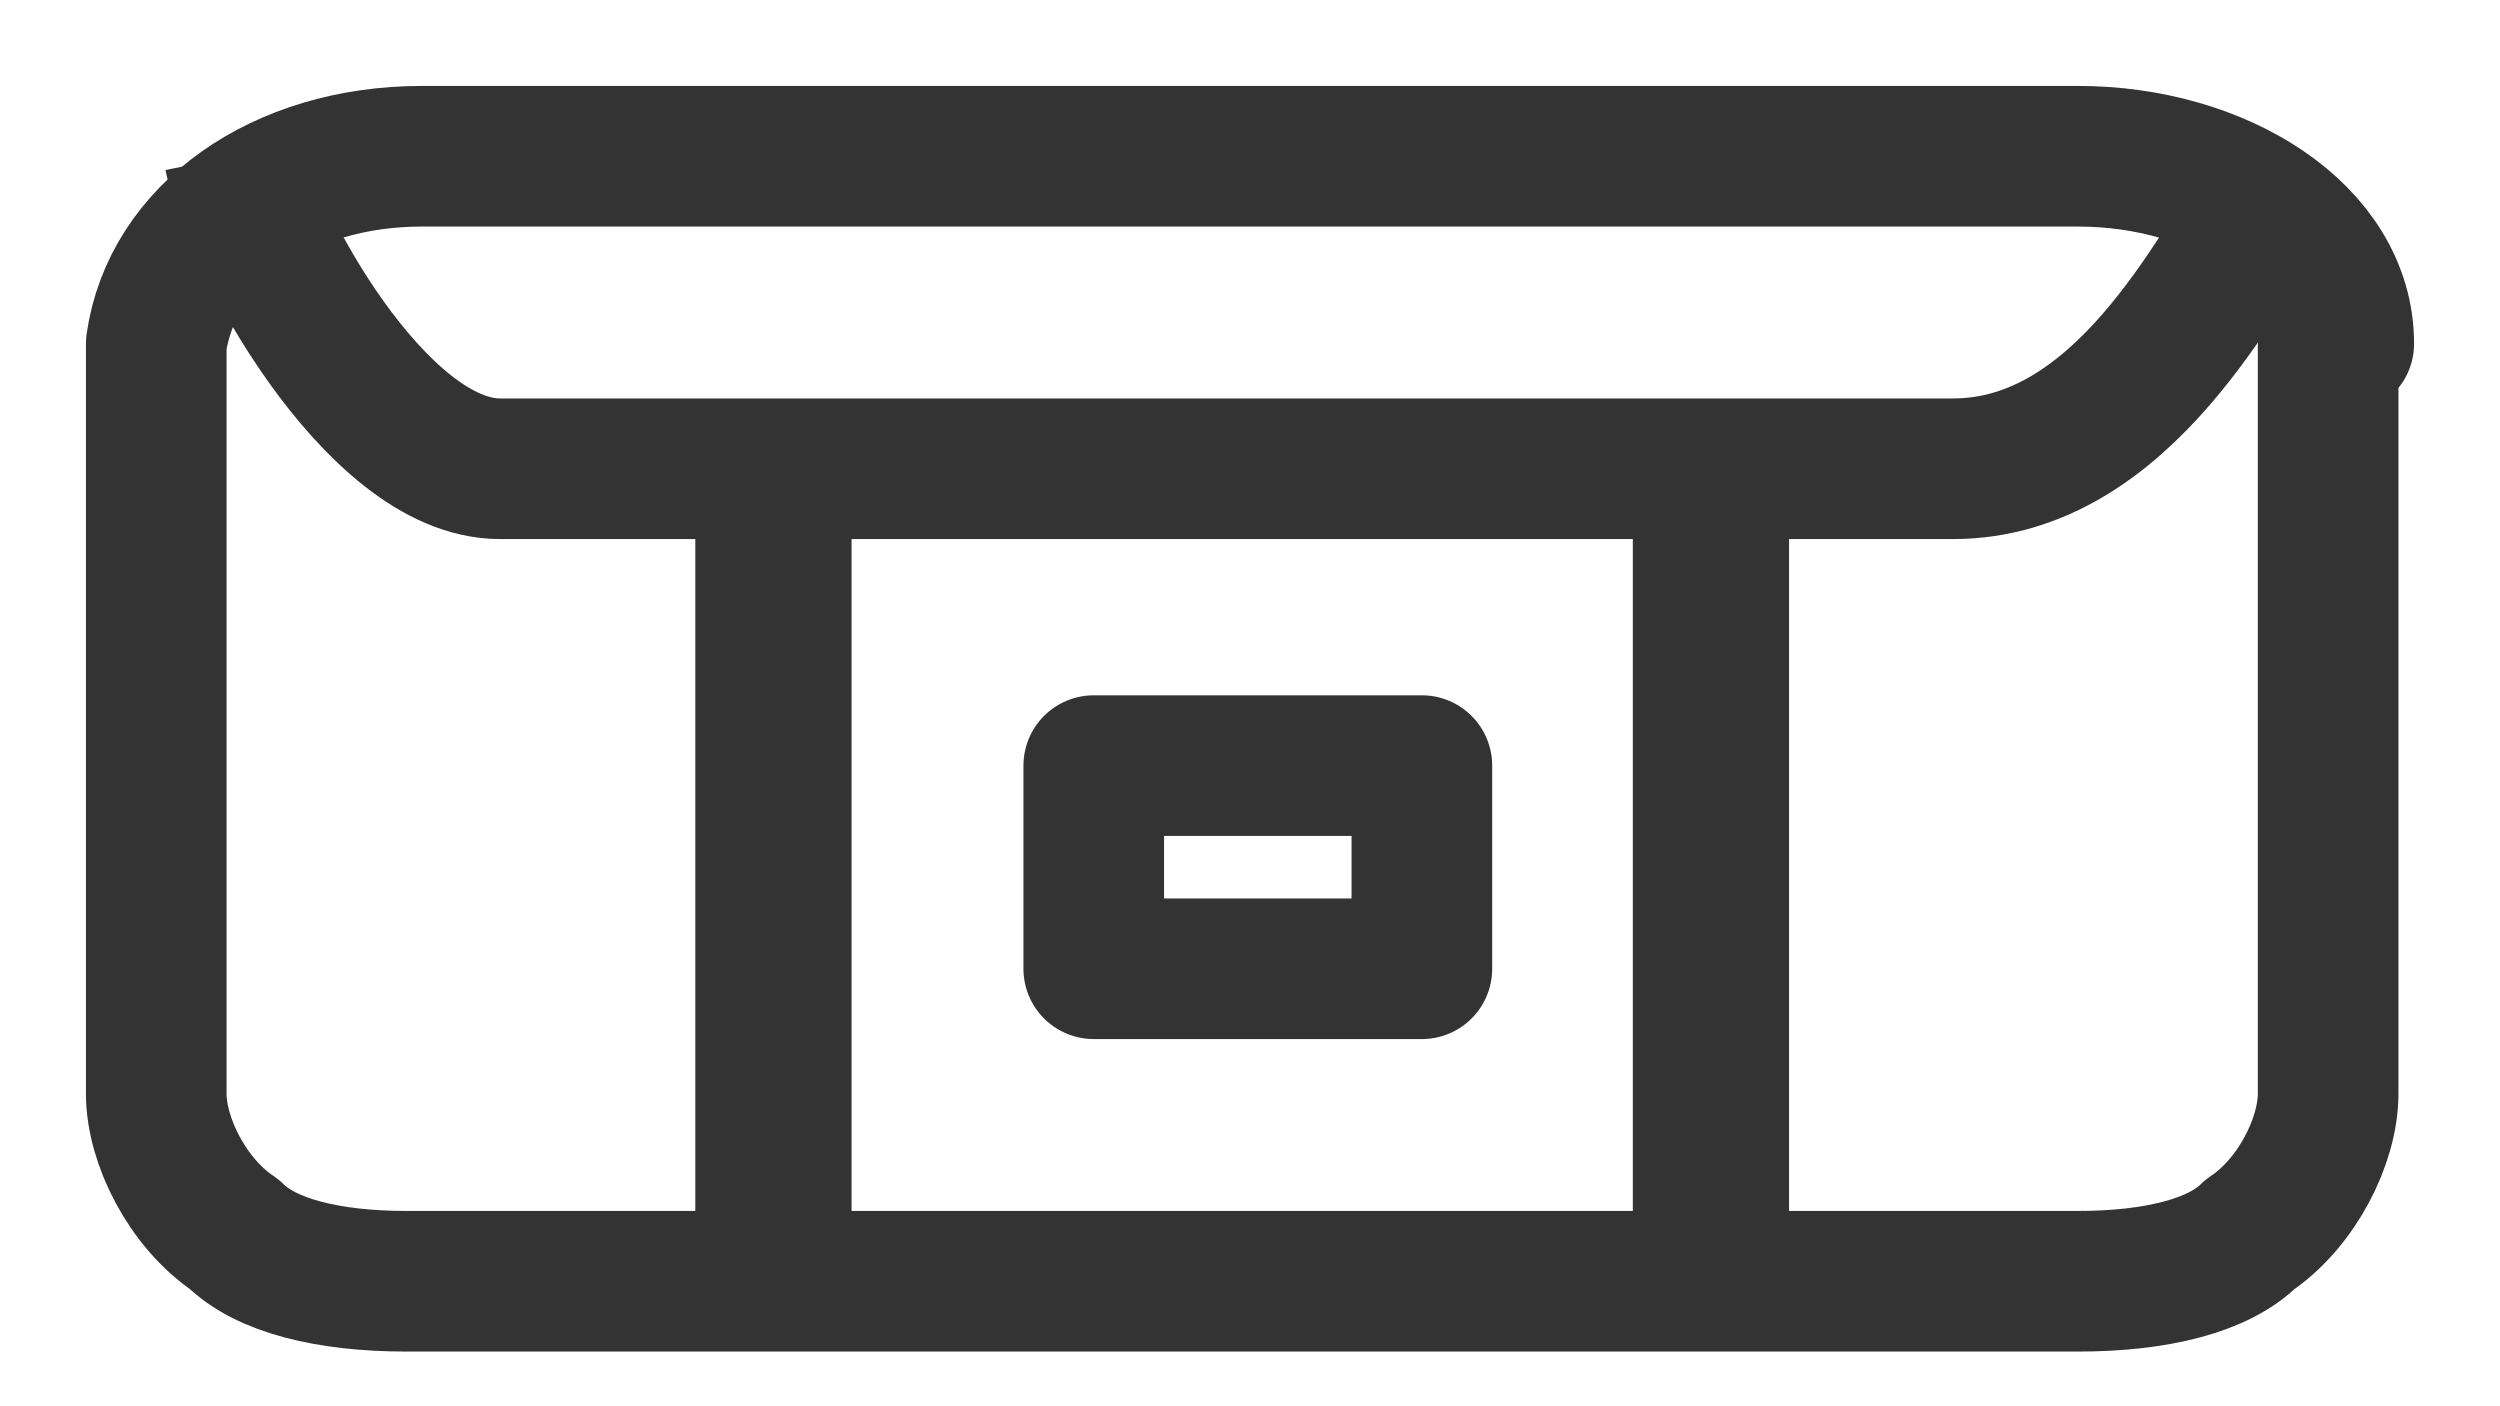
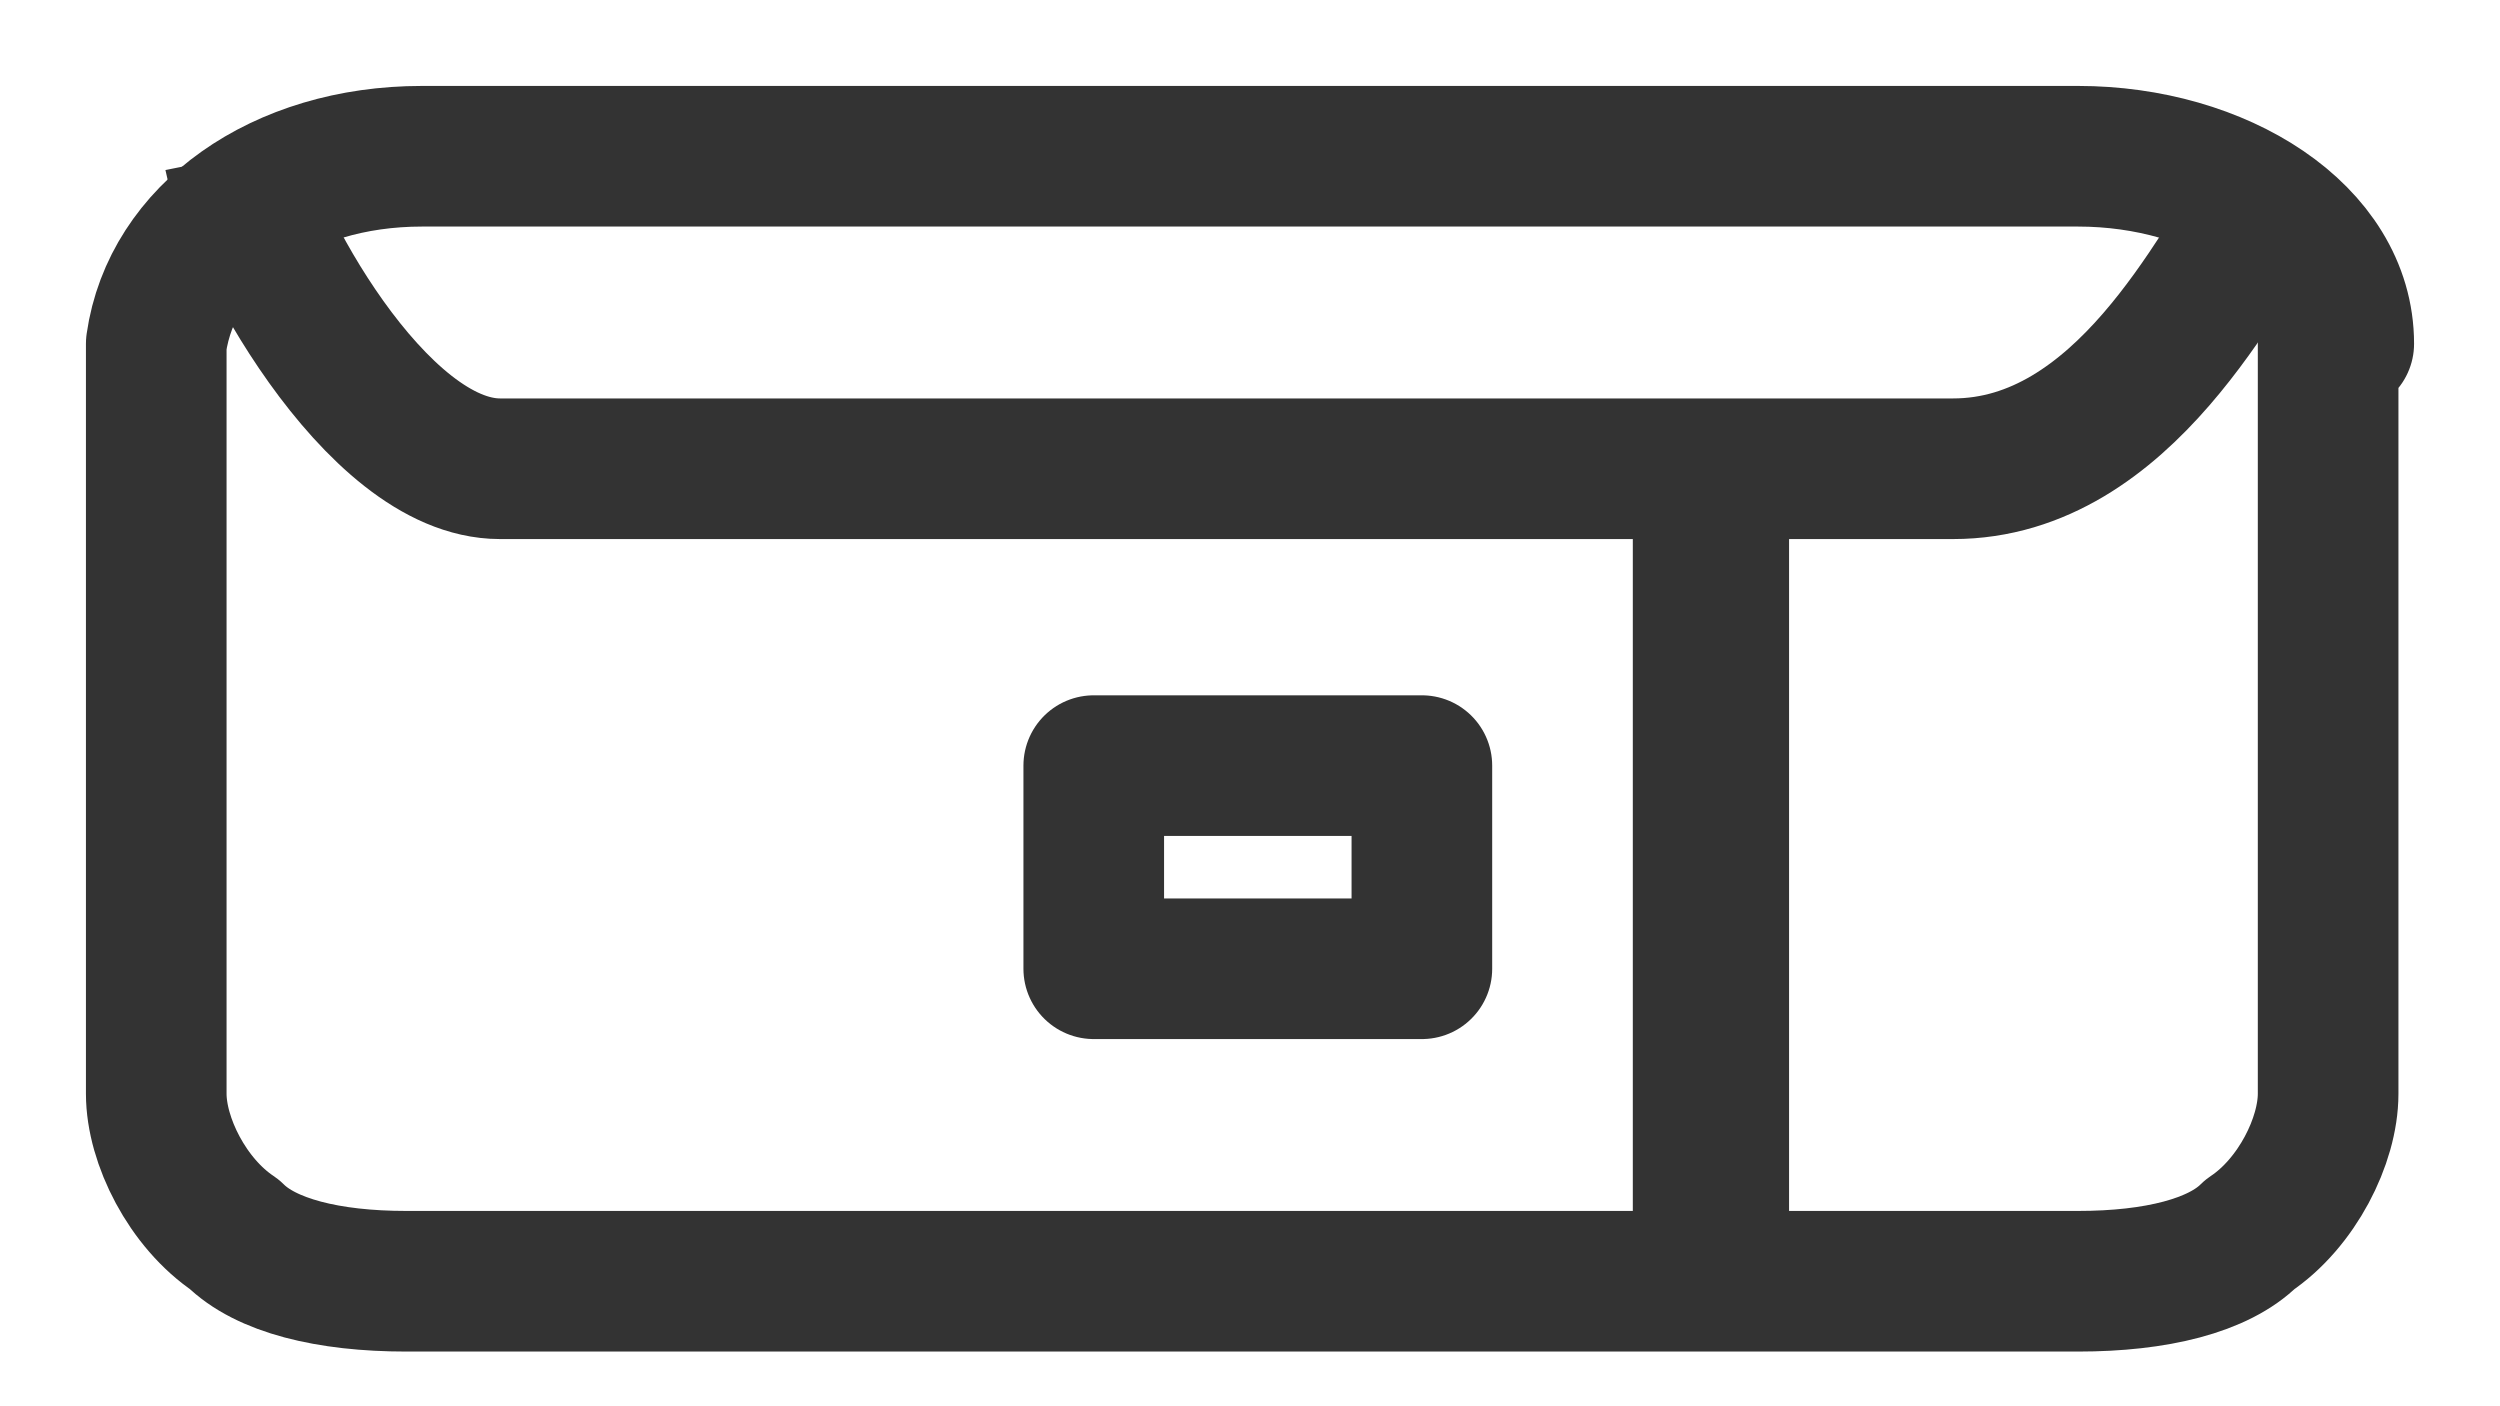
<svg xmlns="http://www.w3.org/2000/svg" viewBox="0 0 16 9">
  <g fill="none" stroke="#333" stroke-width=".9">
    <path d="m9.1 4.9h-2.1v1.3h2.1z" stroke-linecap="round" stroke-linejoin="round" />
    <path d="m15 2.2c0-.7-.8-1.2-1.7-1.2h-10.6c-.9 0-1.6.5-1.7 1.2v.1 4.7c0 .3.2.7.5.9.2.2.6.3 1.1.3h10.7c.5 0 .9-.1 1.1-.3.3-.2.5-.6.5-.9v-4.7s0 0 0-.1z" stroke-linecap="round" stroke-linejoin="round" />
    <path d="m1.5 1c.1.5.9 2 1.7 2h9.3c1.1 0 1.7-1.3 2-1.7" />
-     <path d="m4.9 3.5h.1v4.5h-.1z" />
    <path d="m10.9 3.5h.1v4.5h-.1z" />
  </g>
</svg>